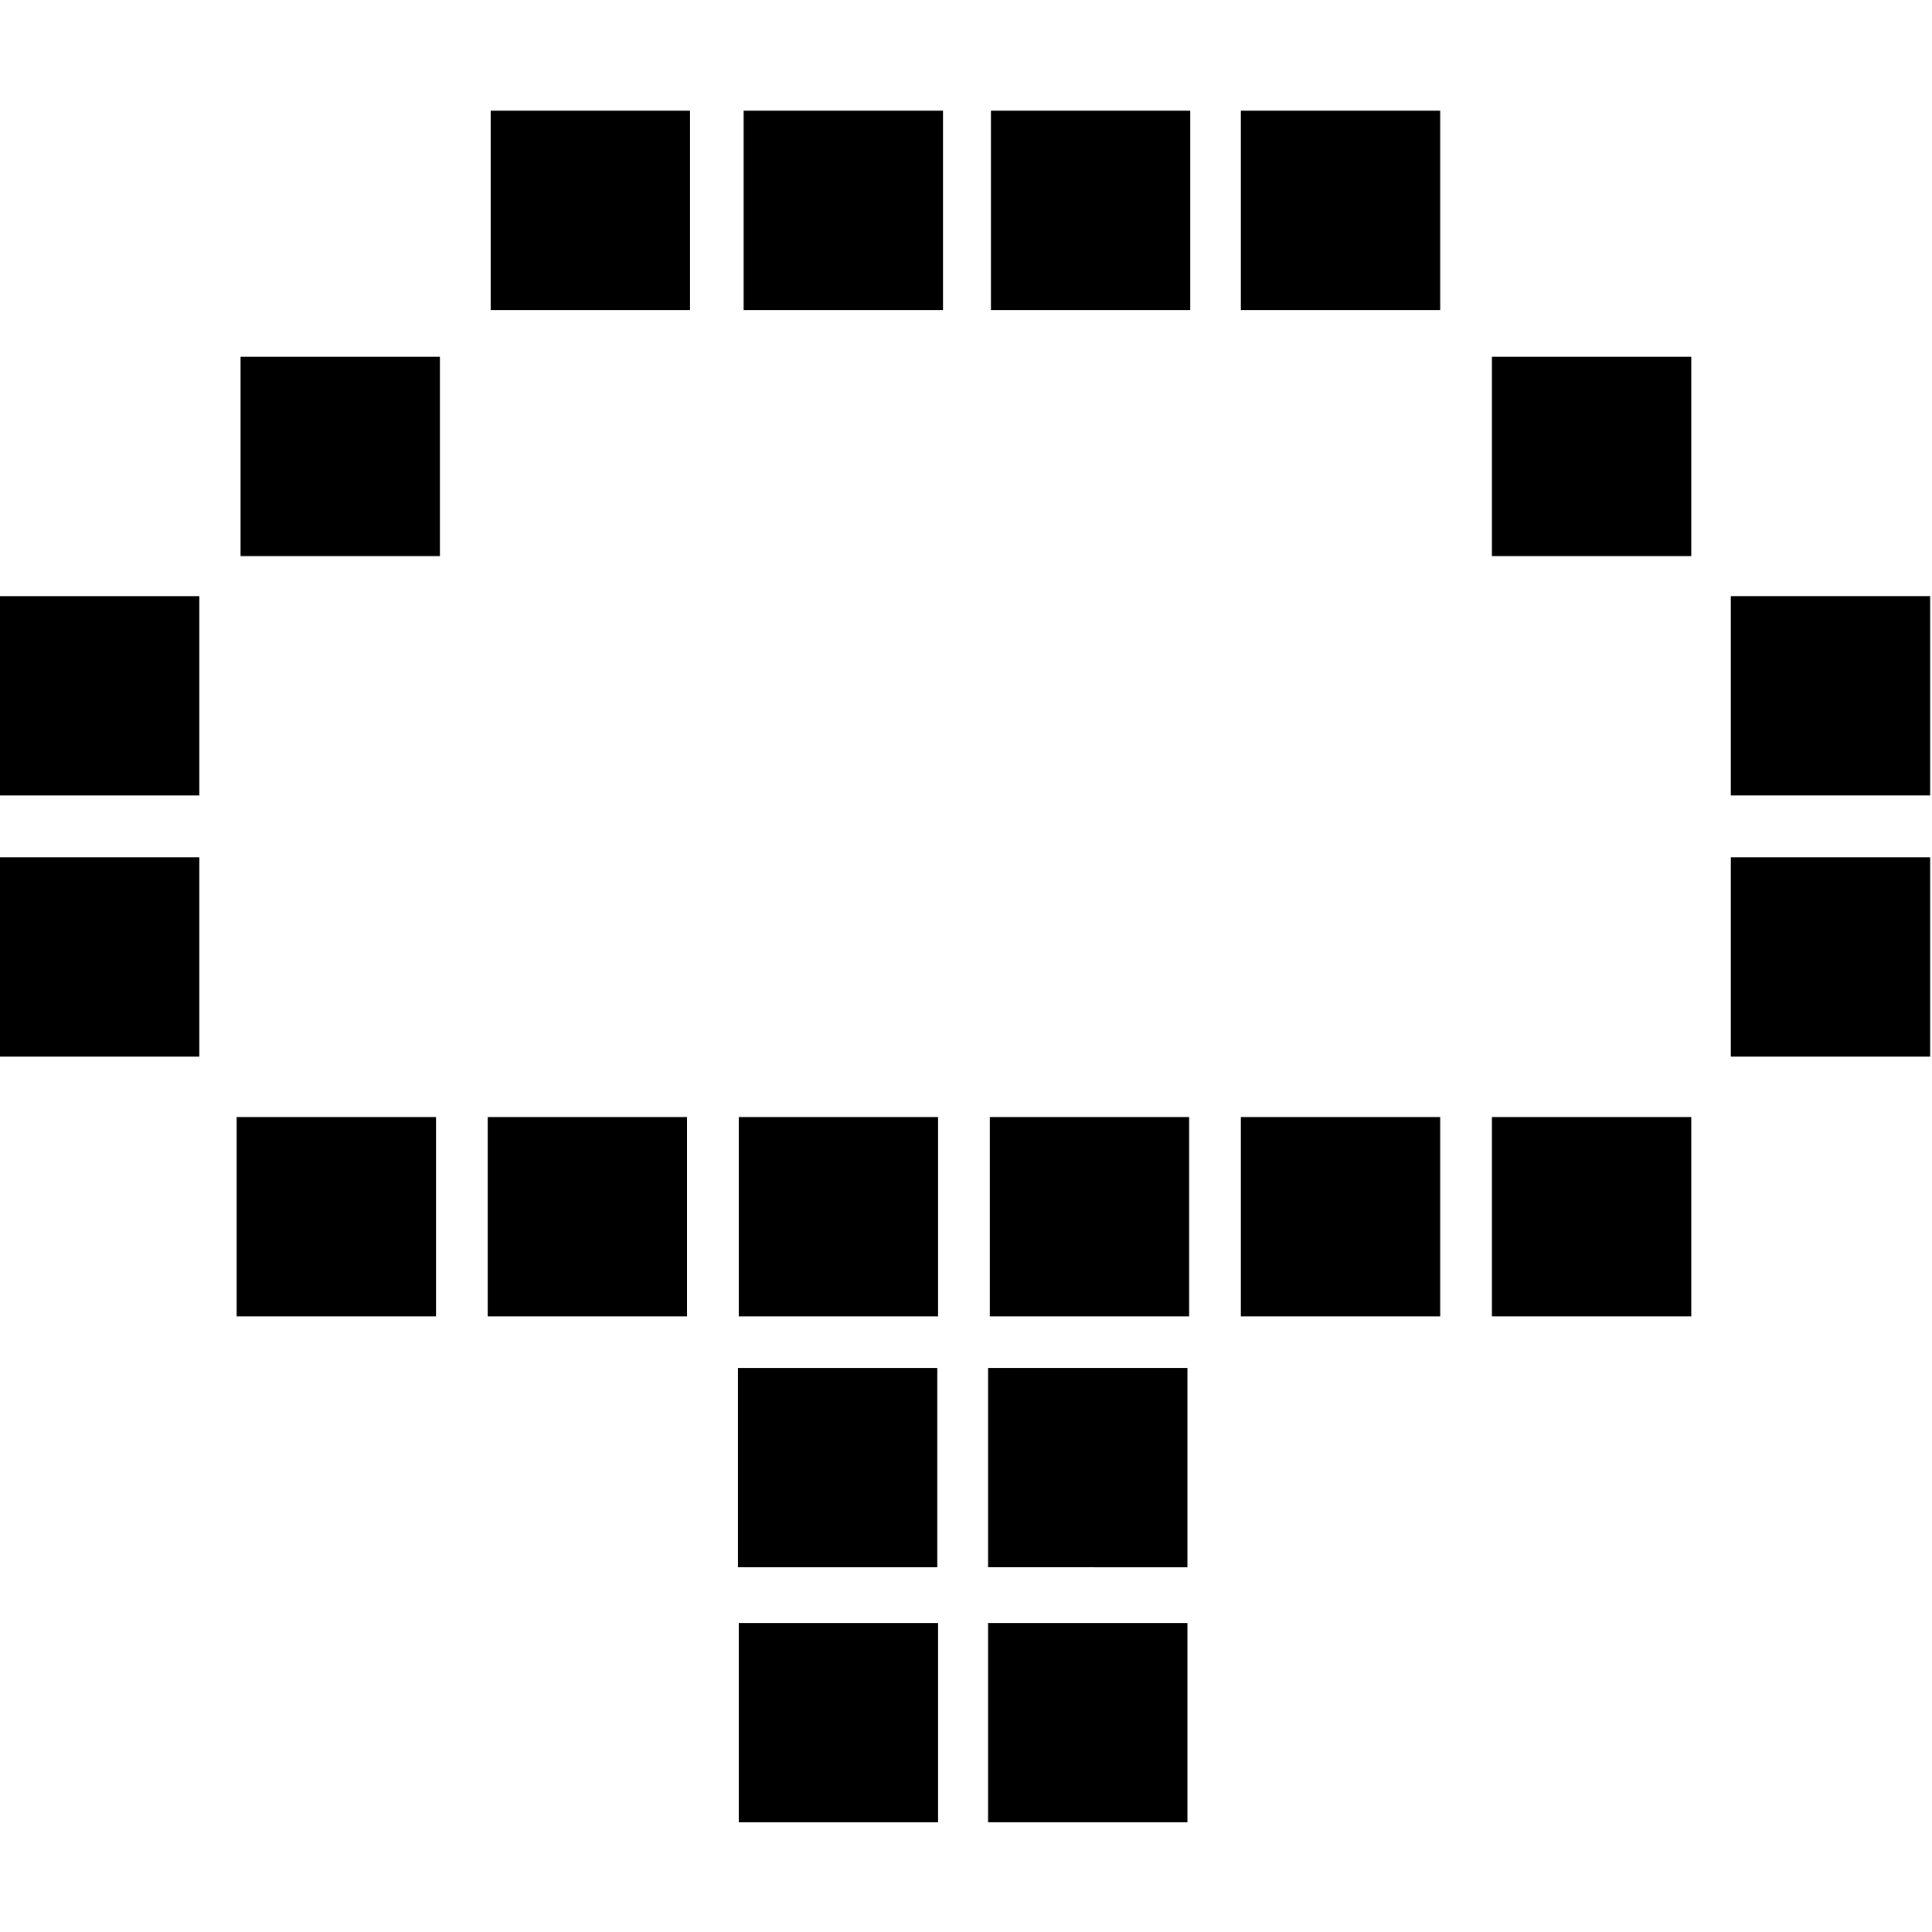
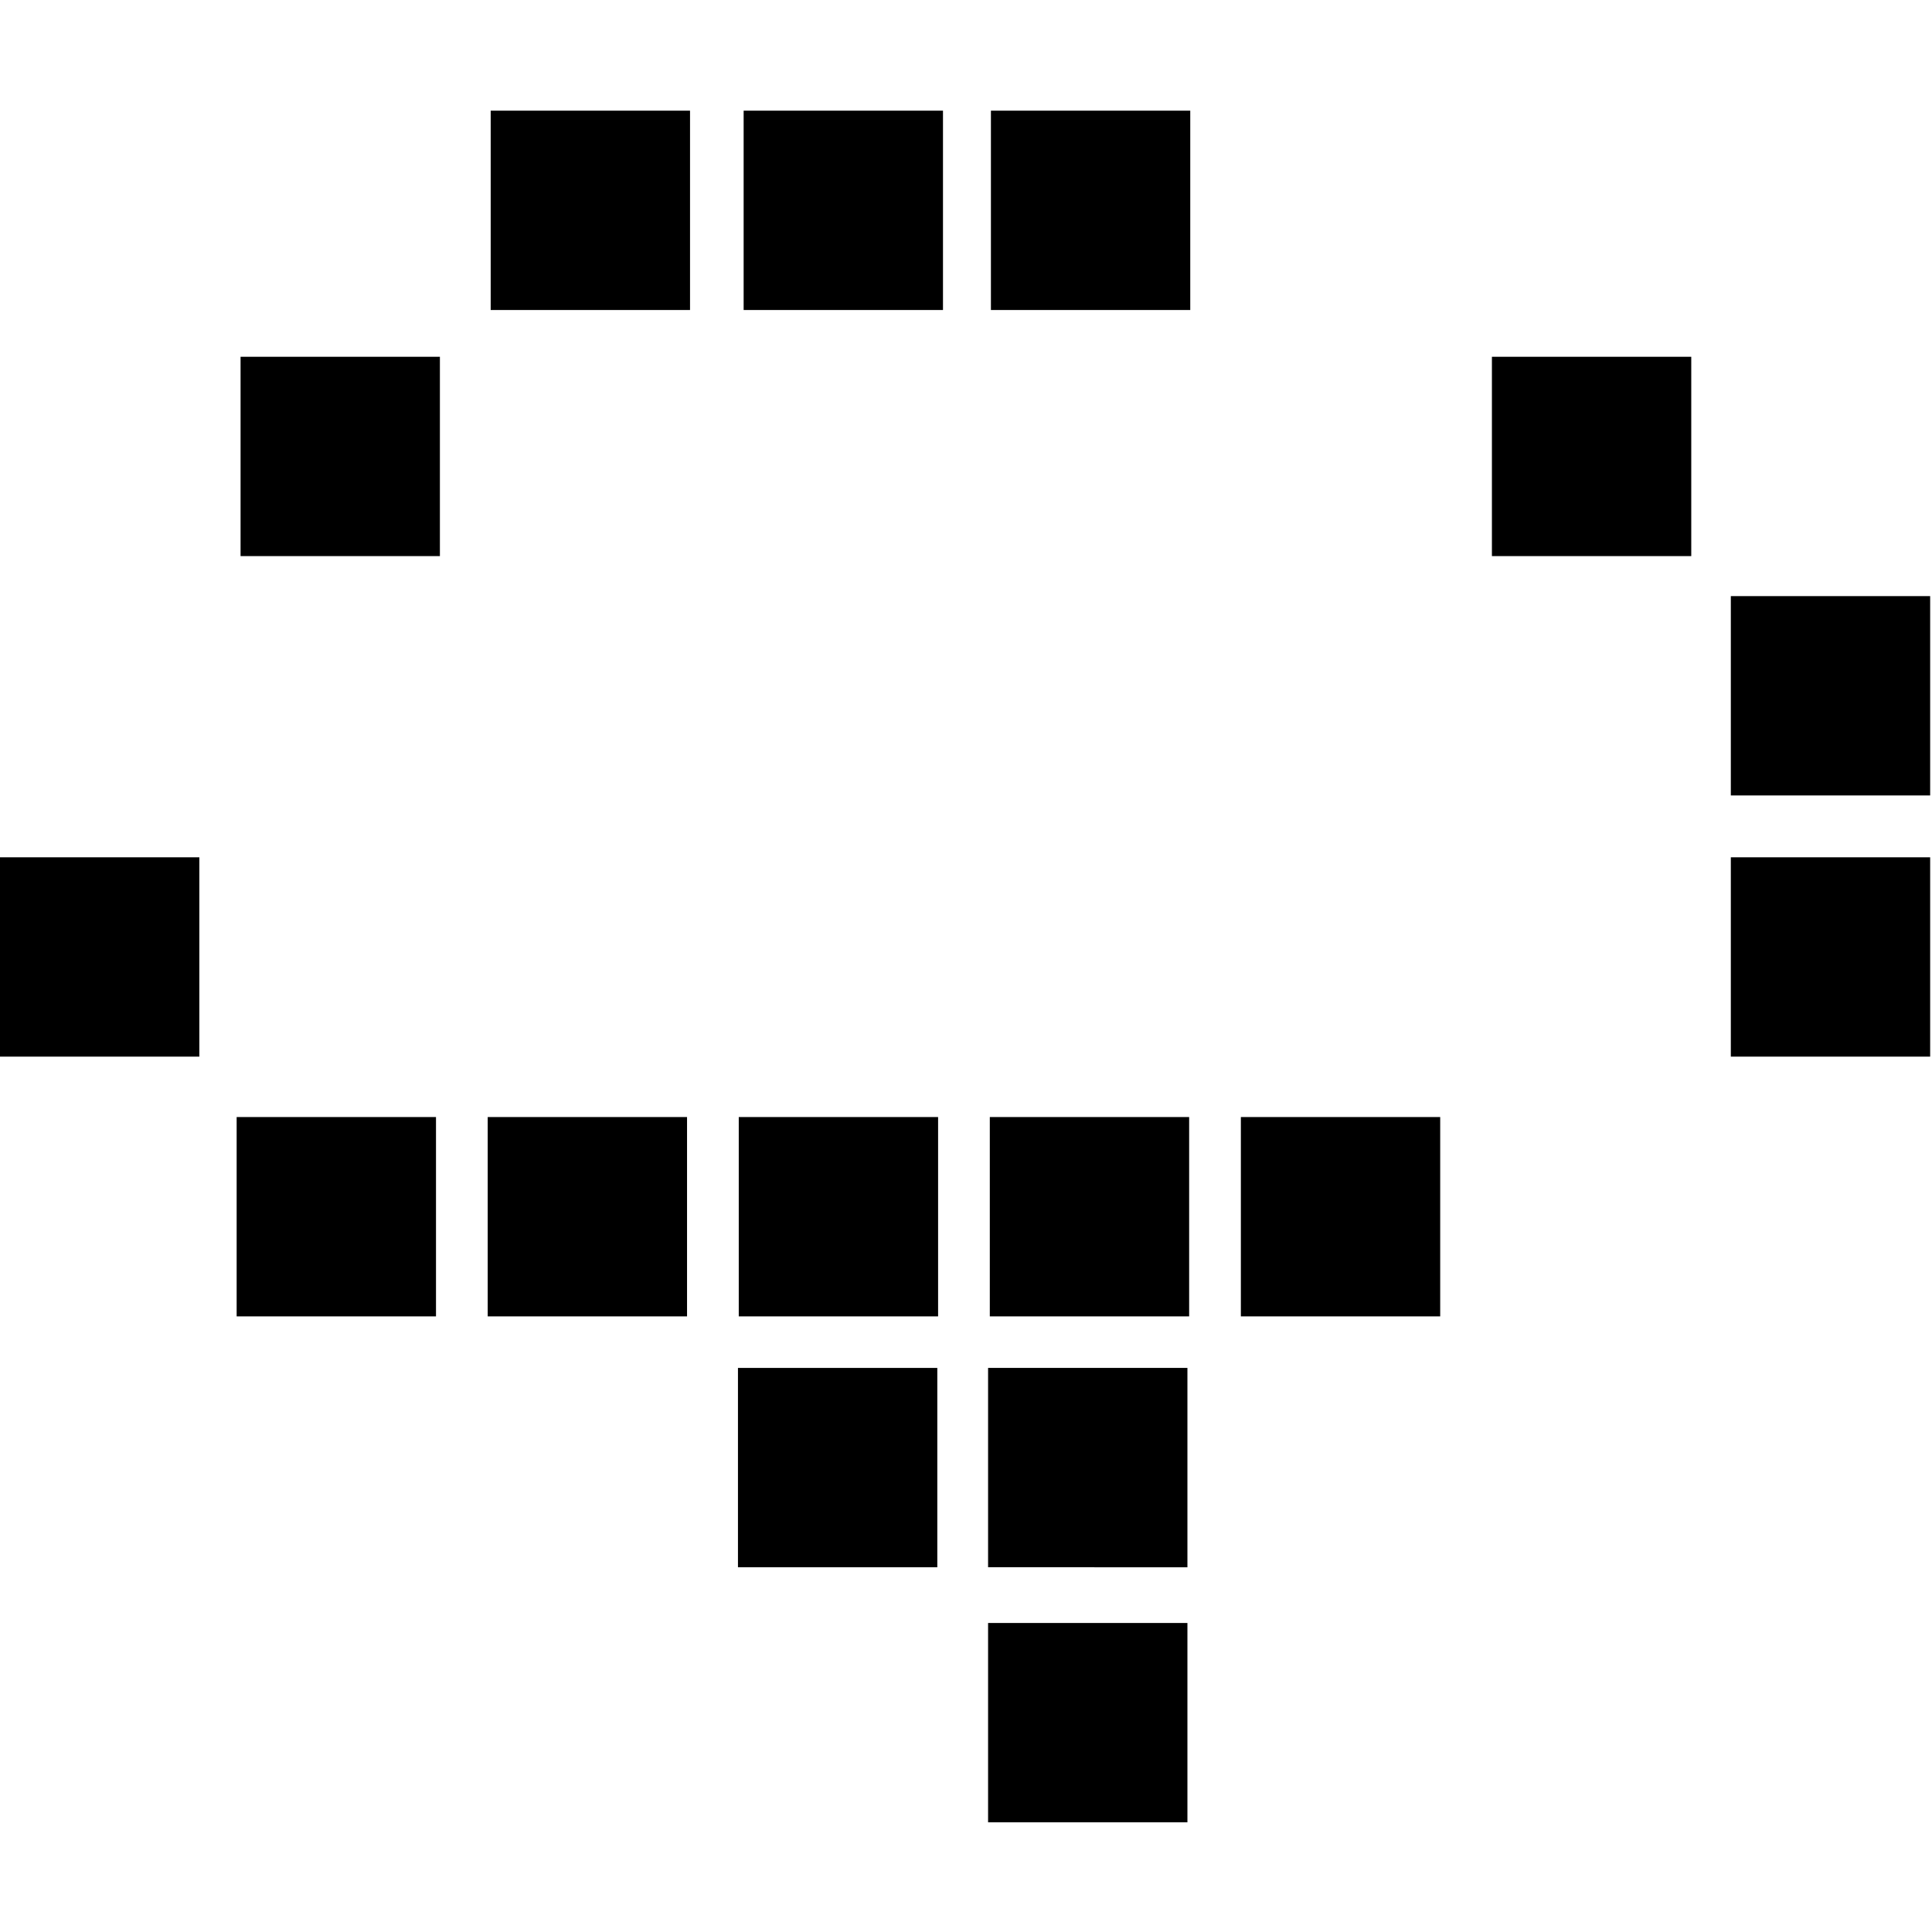
<svg xmlns="http://www.w3.org/2000/svg" xmlns:ns1="http://vectornator.io" xml:space="preserve" width="512" height="512" stroke-miterlimit="10" style="fill-rule:nonzero;clip-rule:evenodd;stroke-linecap:round;stroke-linejoin:round" viewBox="0 0 1929 1708">
  <g ns1:layerName="Layer 1">
    <path ns1:layerName="Rectangle 1" d="M240.192 245.706h199.029v199.029H240.192z" />
    <path ns1:layerName="Rectangle 2" d="M489.927 0h199.03v199.03h-199.03z" />
    <path ns1:layerName="Rectangle 3" d="M742.487 0h199.03v199.03h-199.03z" />
    <path ns1:layerName="Rectangle 4" d="M989.384 0h199.026v199.03H989.384z" />
-     <path ns1:layerName="Rectangle 5" d="M1238.94 0h199.02v199.03h-199.02z" />
    <path ns1:layerName="Rectangle 6" d="M1489.6 245.706h199.03v199.029H1489.6z" />
    <path ns1:layerName="Rectangle 7" d="M1728.14 484.688h199.02v199.029h-199.02z" />
    <path ns1:layerName="Rectangle 8" d="M1728.14 745.464h199.02v199.03h-199.02z" />
-     <path ns1:layerName="Rectangle 9" d="M1489.6 1004.81h199.03v199.03H1489.6z" />
    <path ns1:layerName="Rectangle 10" d="M1238.94 1004.81h199.02v199.03h-199.02z" />
    <path ns1:layerName="Rectangle 11" d="M988.273 1004.81H1187.3v199.03H988.273z" />
    <path ns1:layerName="Rectangle 19" d="M986.549 1255.3h199.031v199.03H986.549z" />
    <path ns1:layerName="Rectangle 20" d="M986.549 1509.97h199.031V1709H986.549z" />
    <path ns1:layerName="Rectangle 12" d="M737.61 1004.81h199.03v199.03H737.61z" />
    <path ns1:layerName="Rectangle 17" d="M736.817 1255.3h199.03v199.03h-199.03z" />
-     <path ns1:layerName="Rectangle 18" d="M737.61 1509.97h199.03V1709H737.61z" />
    <path ns1:layerName="Rectangle 13" d="M486.948 1004.81h199.029v199.03H486.948z" />
    <path ns1:layerName="Rectangle 14" d="M236.285 1004.81h199.03v199.03h-199.03z" />
    <path ns1:layerName="Rectangle 15" d="M0 745.464h199.03v199.03H0z" />
-     <path ns1:layerName="Rectangle 16" d="M0 484.688h199.03v199.029H0z" />
  </g>
</svg>